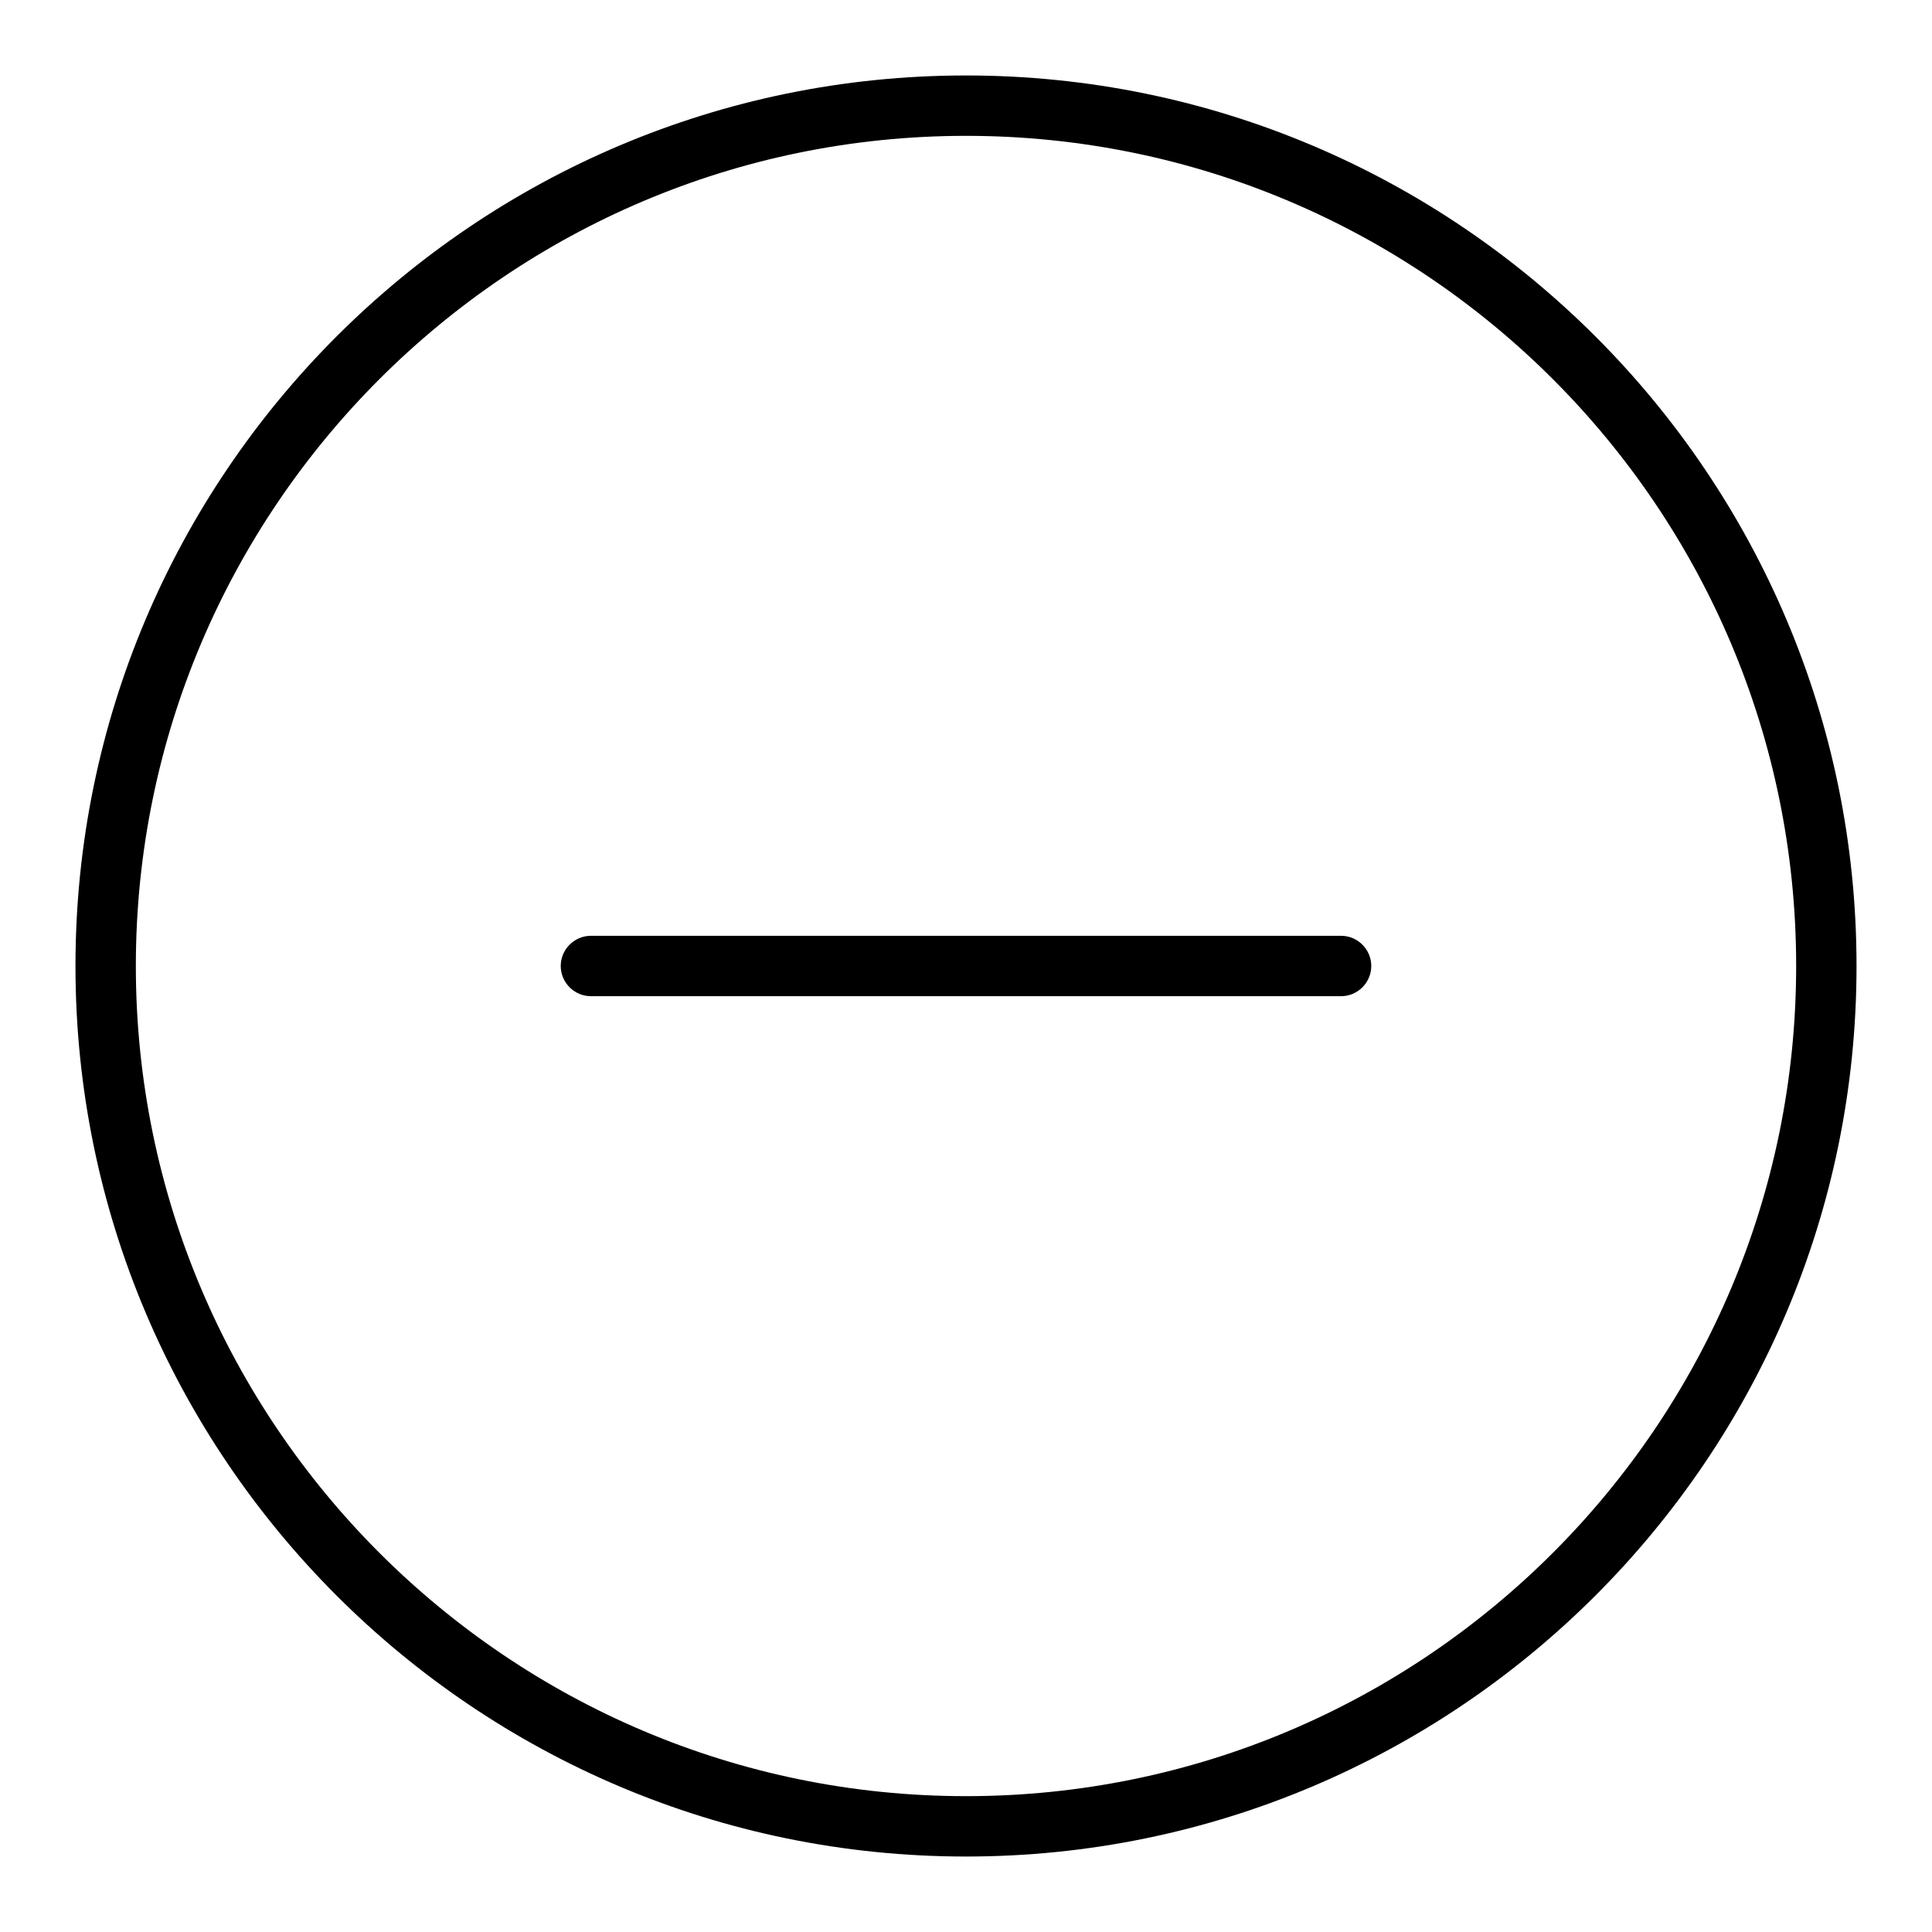
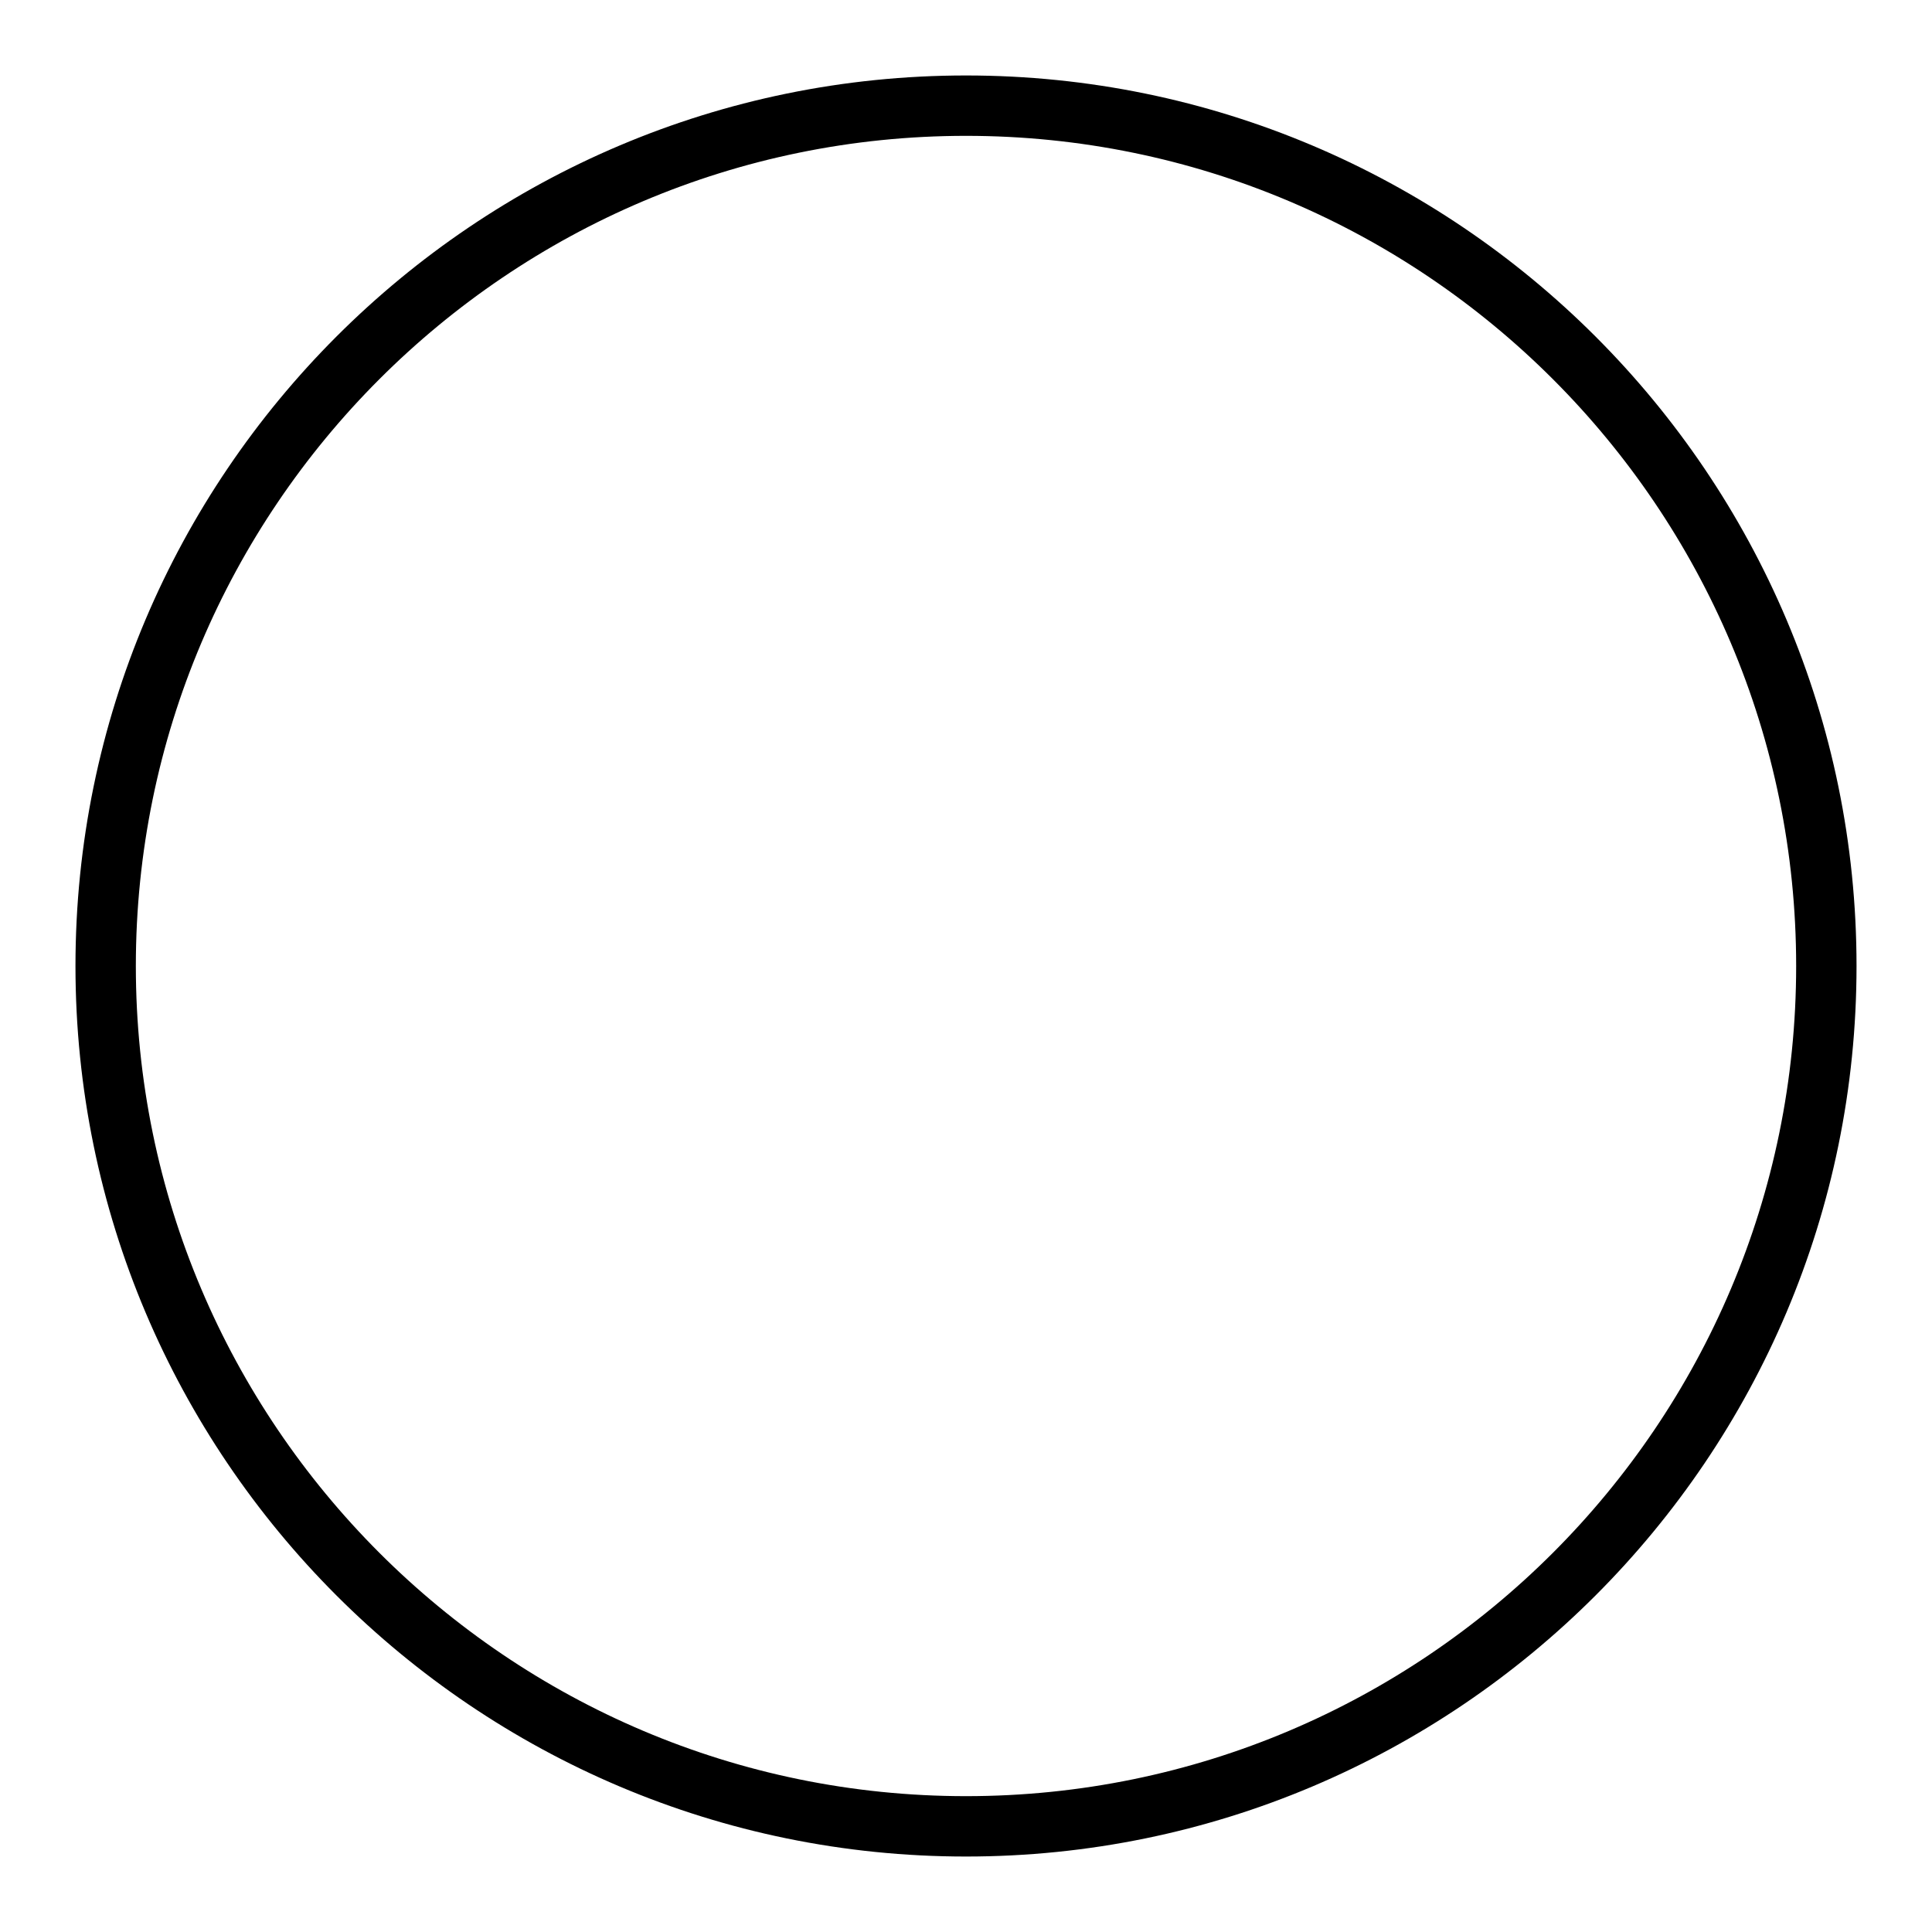
<svg xmlns="http://www.w3.org/2000/svg" version="1.1" x="0px" y="0px" viewBox="0 0 256 256" enable-background="new 0 0 256 256" xml:space="preserve">
  <g>
    <g>
      <path fill="#000000" d="M128,246c-65.1,0-118-52.9-118-118C10,62.9,62.9,10,128,10c65.1,0,118,52.9,118,118C246,193.1,193.1,246,128,246z M128,18C67.3,18,18,67.4,18,128c0,60.6,49.3,110,110,110c60.7,0,110-49.3,110-110C238,67.3,188.7,18,128,18z" />
-       <path fill="#000000" d="M177.7,132H78.3c-2.2,0-4-1.8-4-4c0-2.2,1.8-4,4-4h99.4c2.2,0,4,1.8,4,4C181.7,130.2,179.9,132,177.7,132z" />
    </g>
  </g>
</svg>